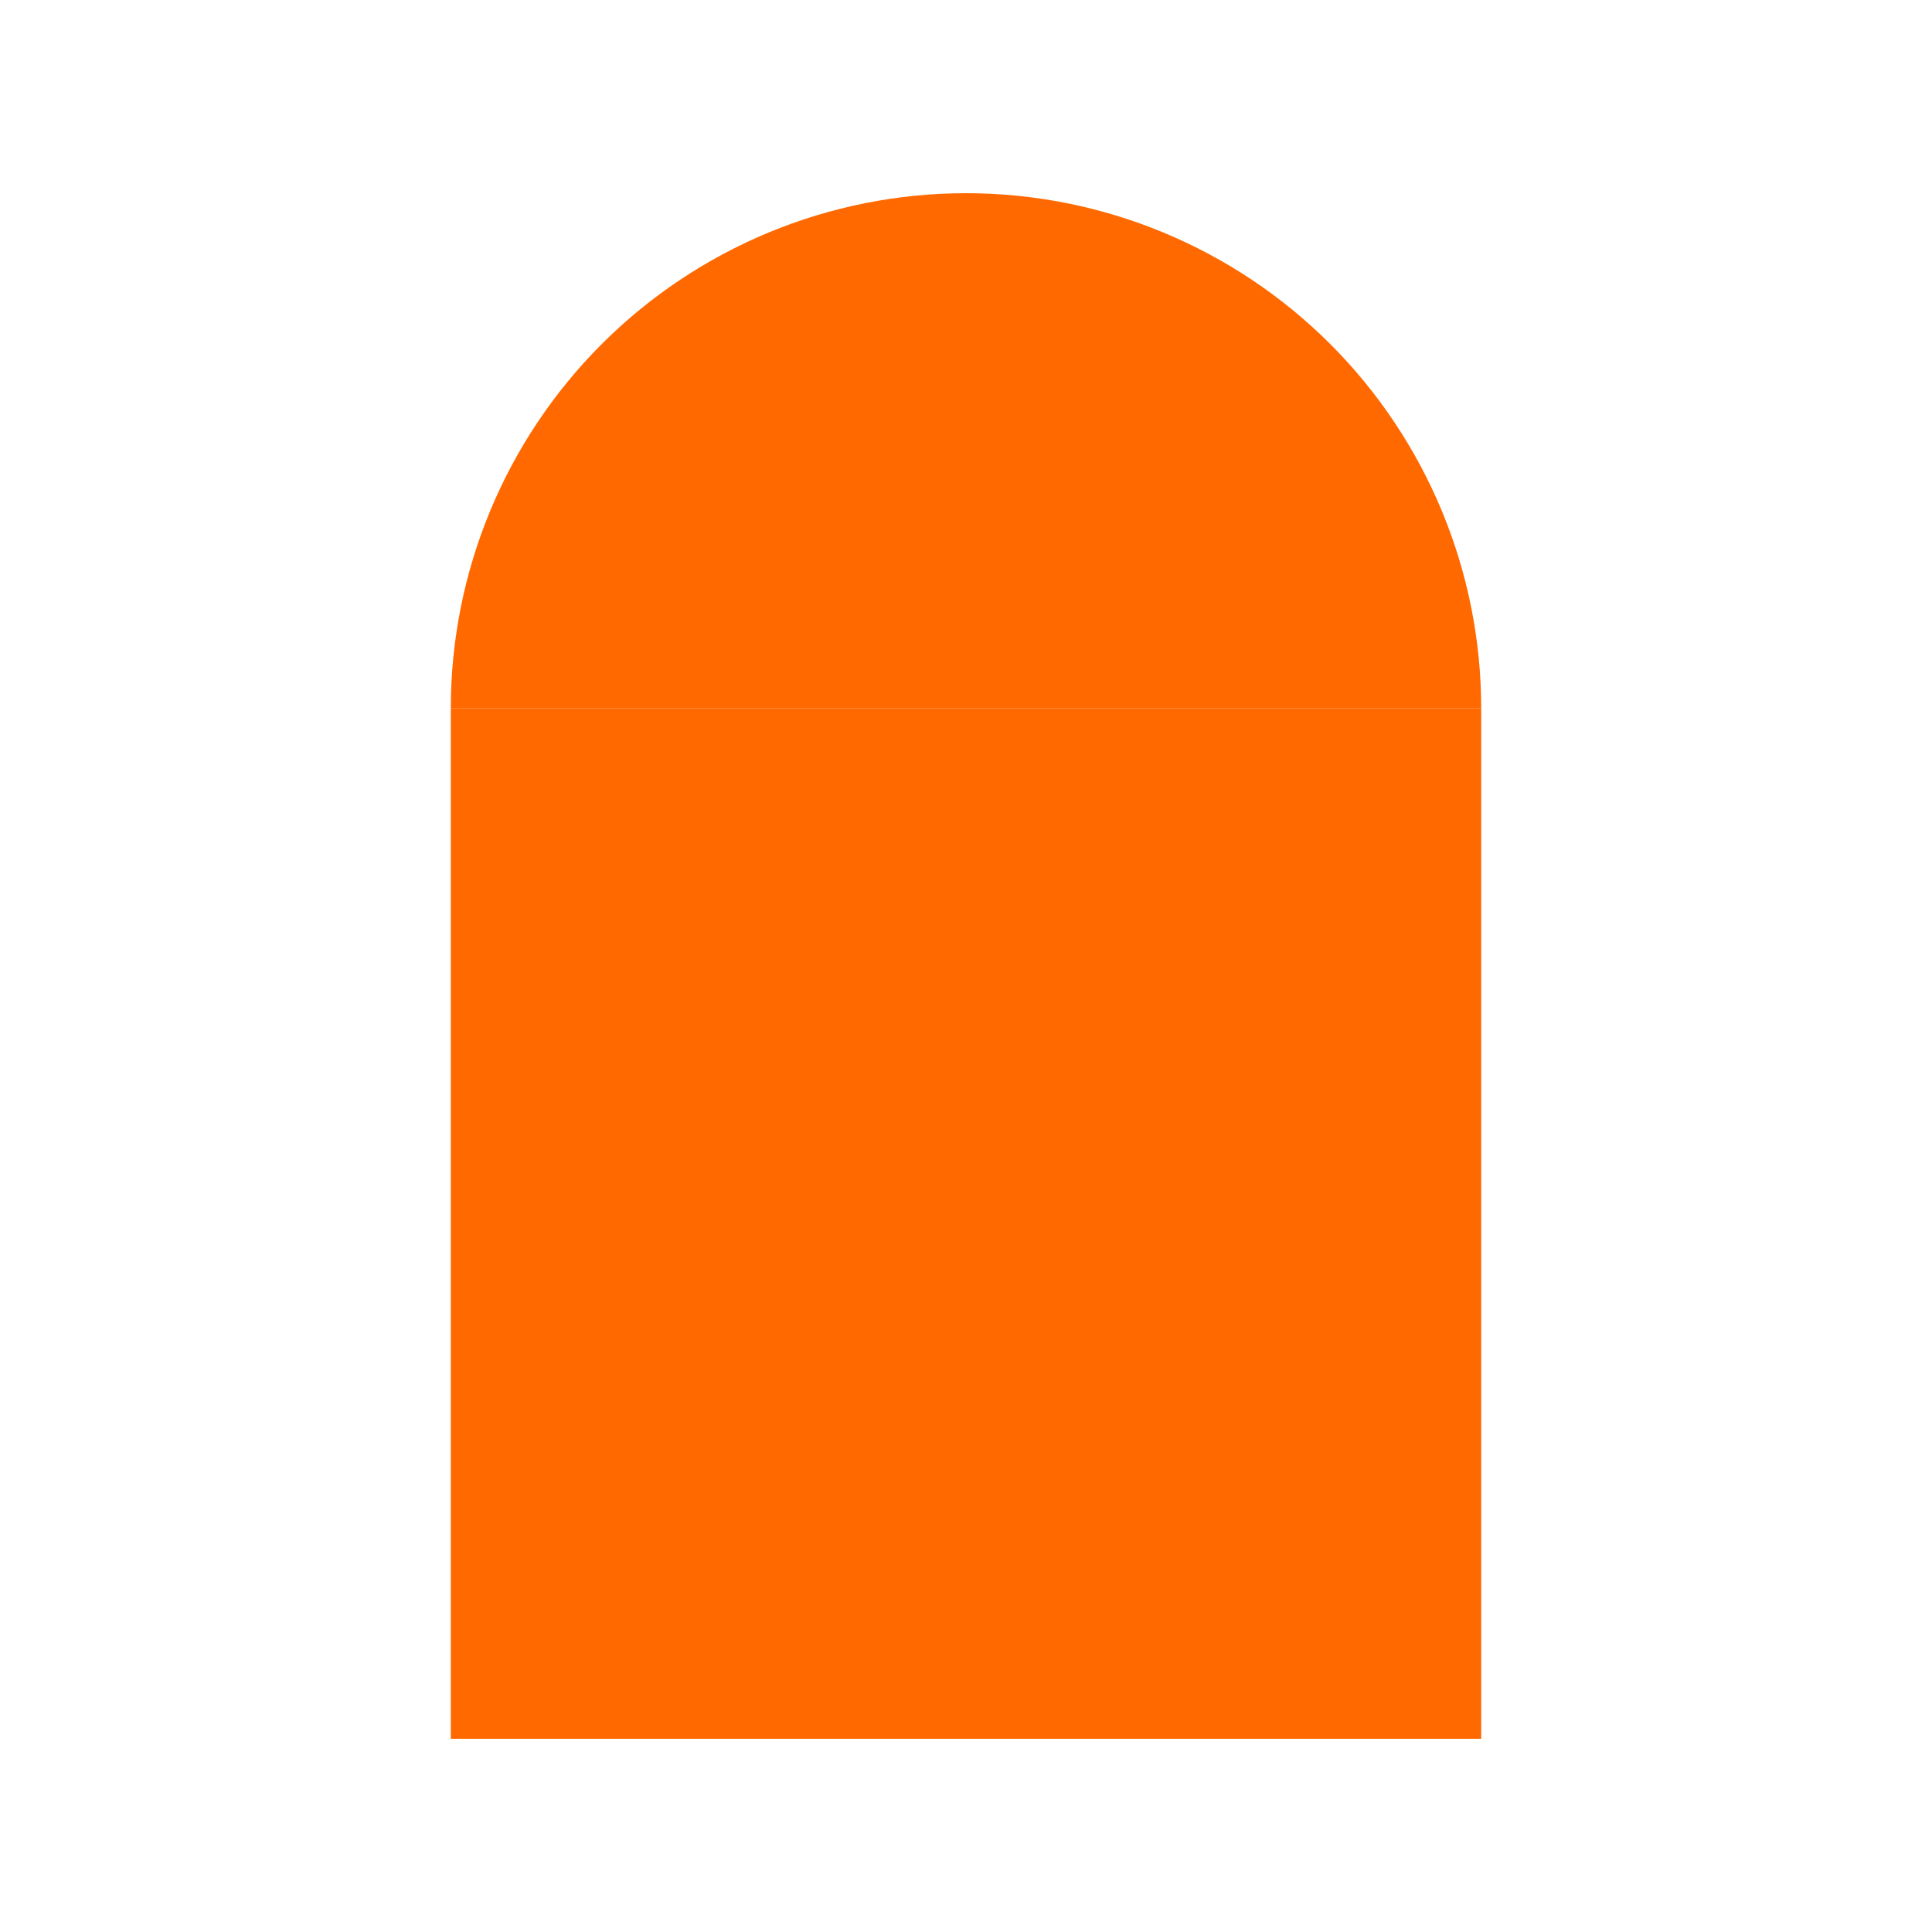
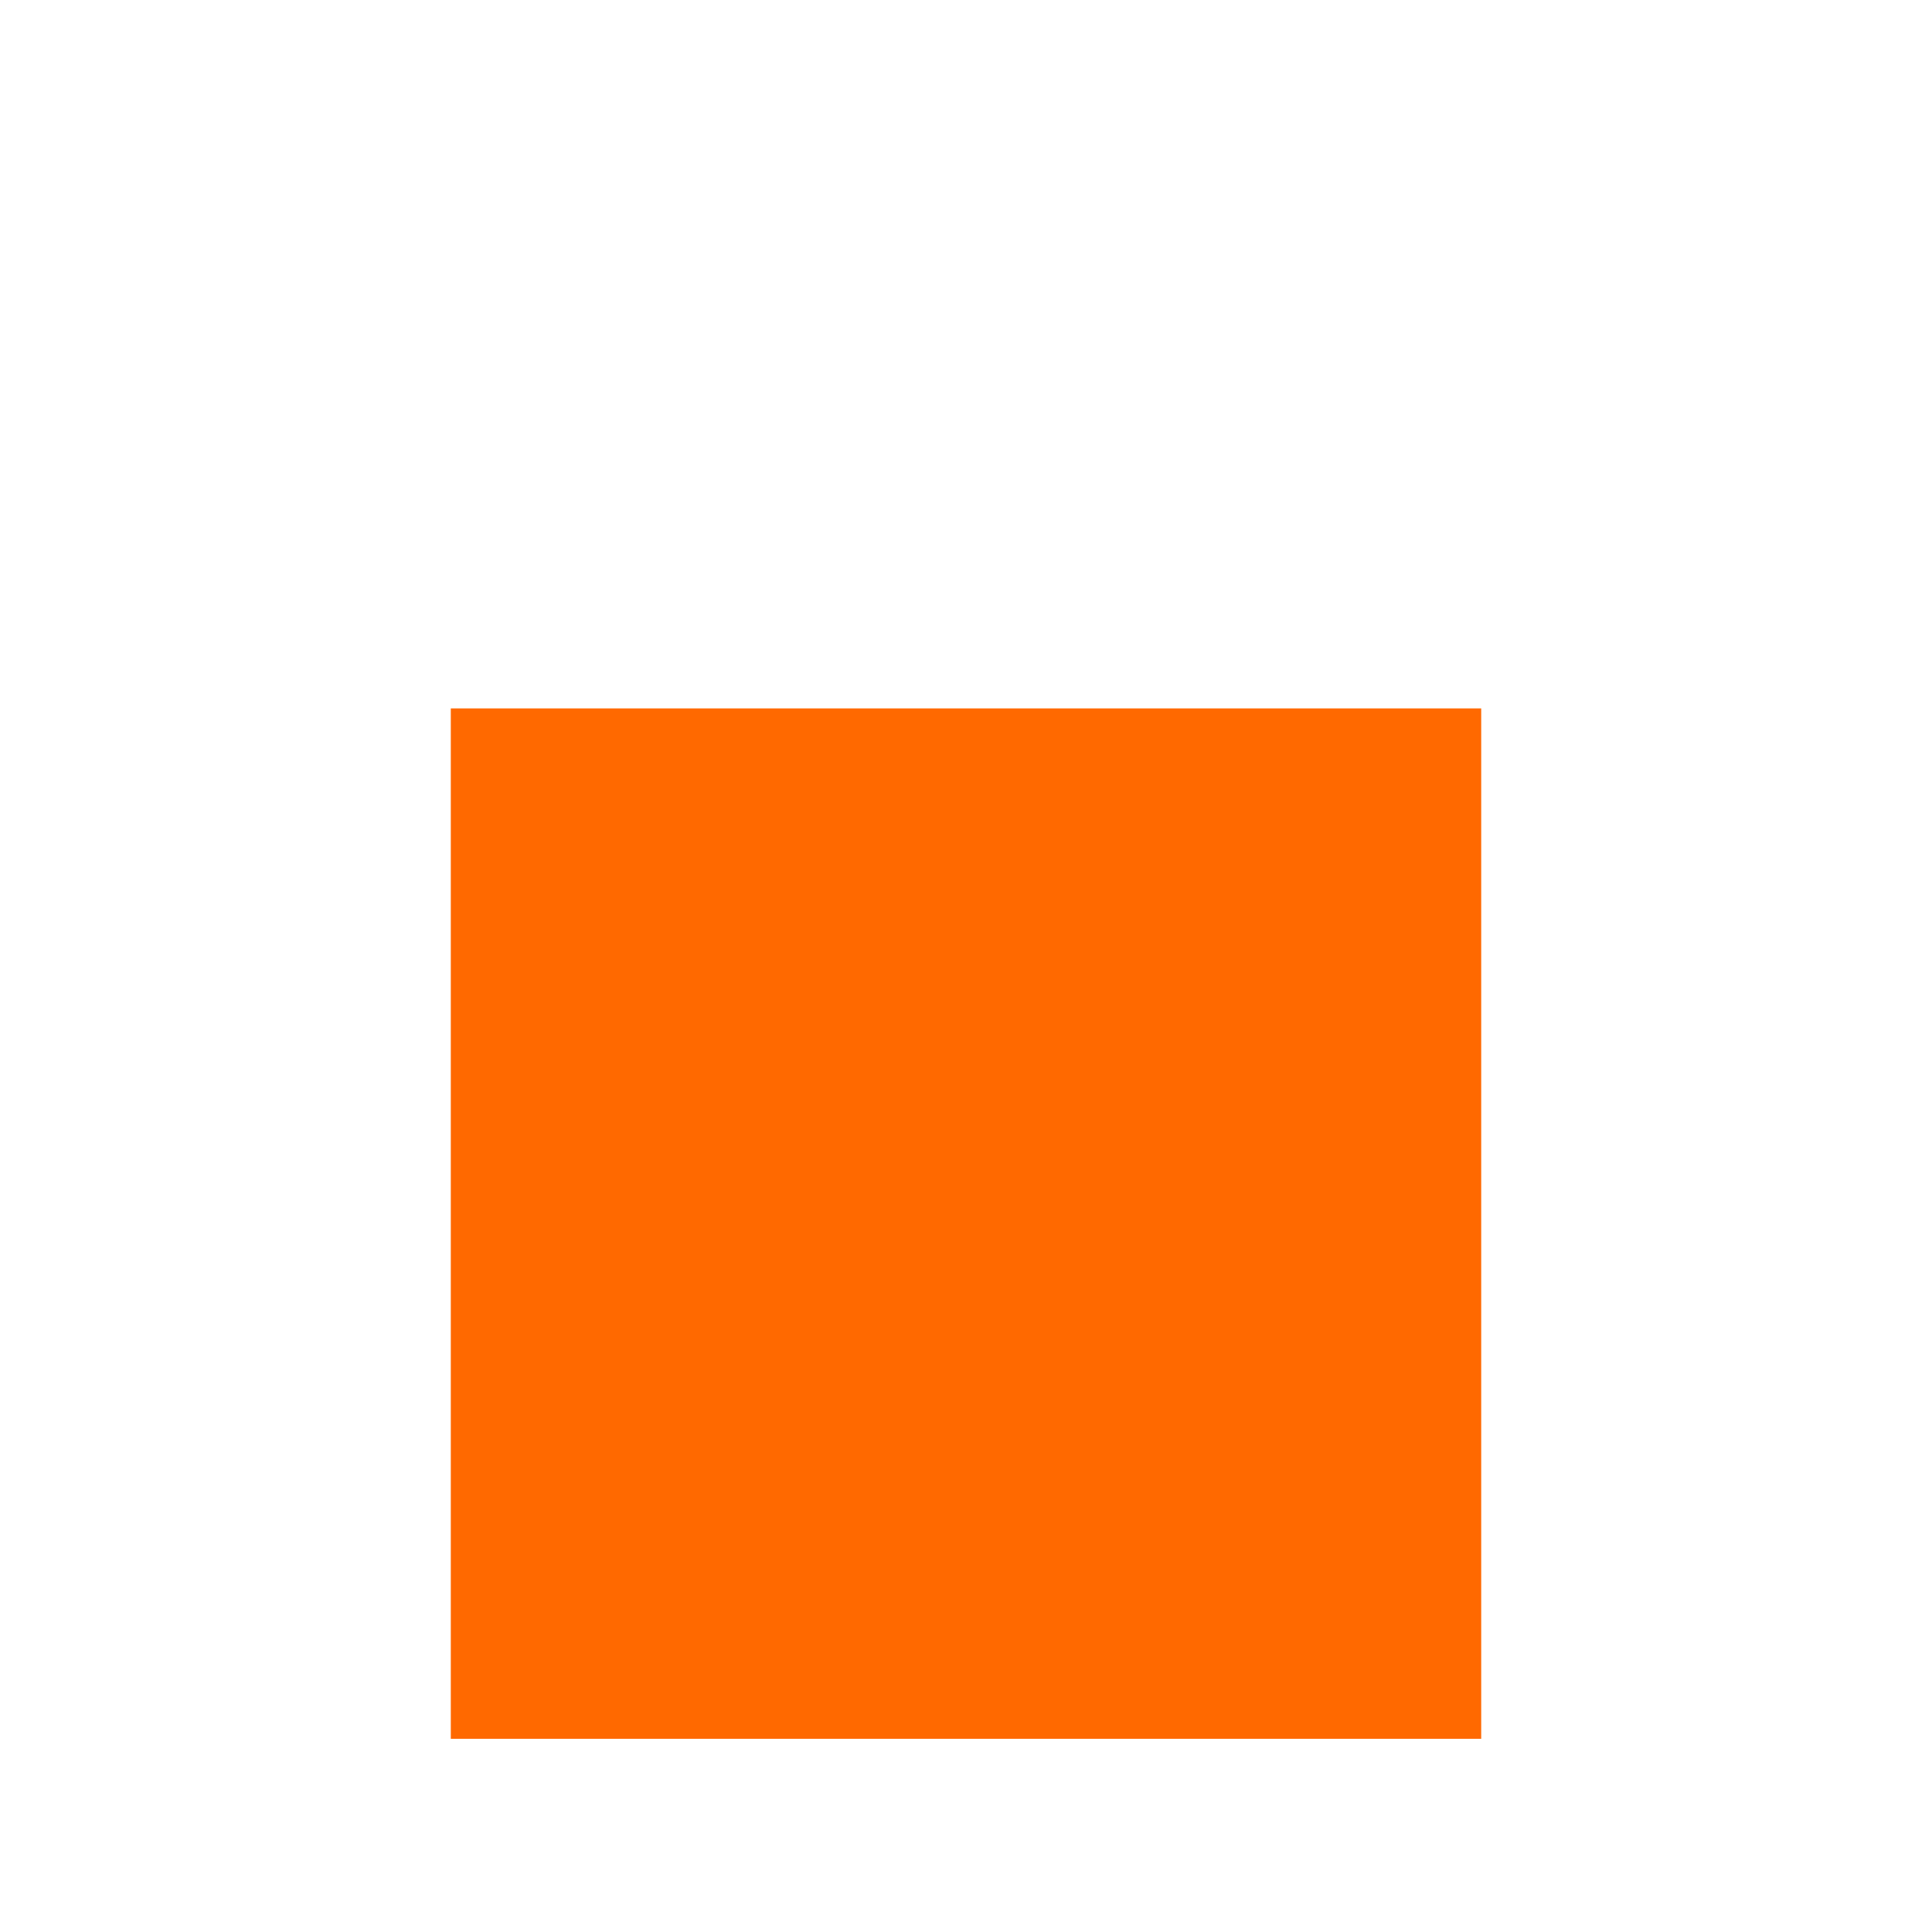
<svg xmlns="http://www.w3.org/2000/svg" width="240" height="240" viewBox="0 0 240 240" fill="none">
-   <path d="M184 88C184 71.026 177.257 54.748 165.255 42.745C153.253 30.743 136.974 24 120 24C103.026 24 86.748 30.743 74.745 42.745C62.743 54.748 56 71.026 56 88L120 88H184Z" fill="#FF6900" />
  <rect x="56" y="88" width="128" height="128" fill="#FF6900" />
</svg>